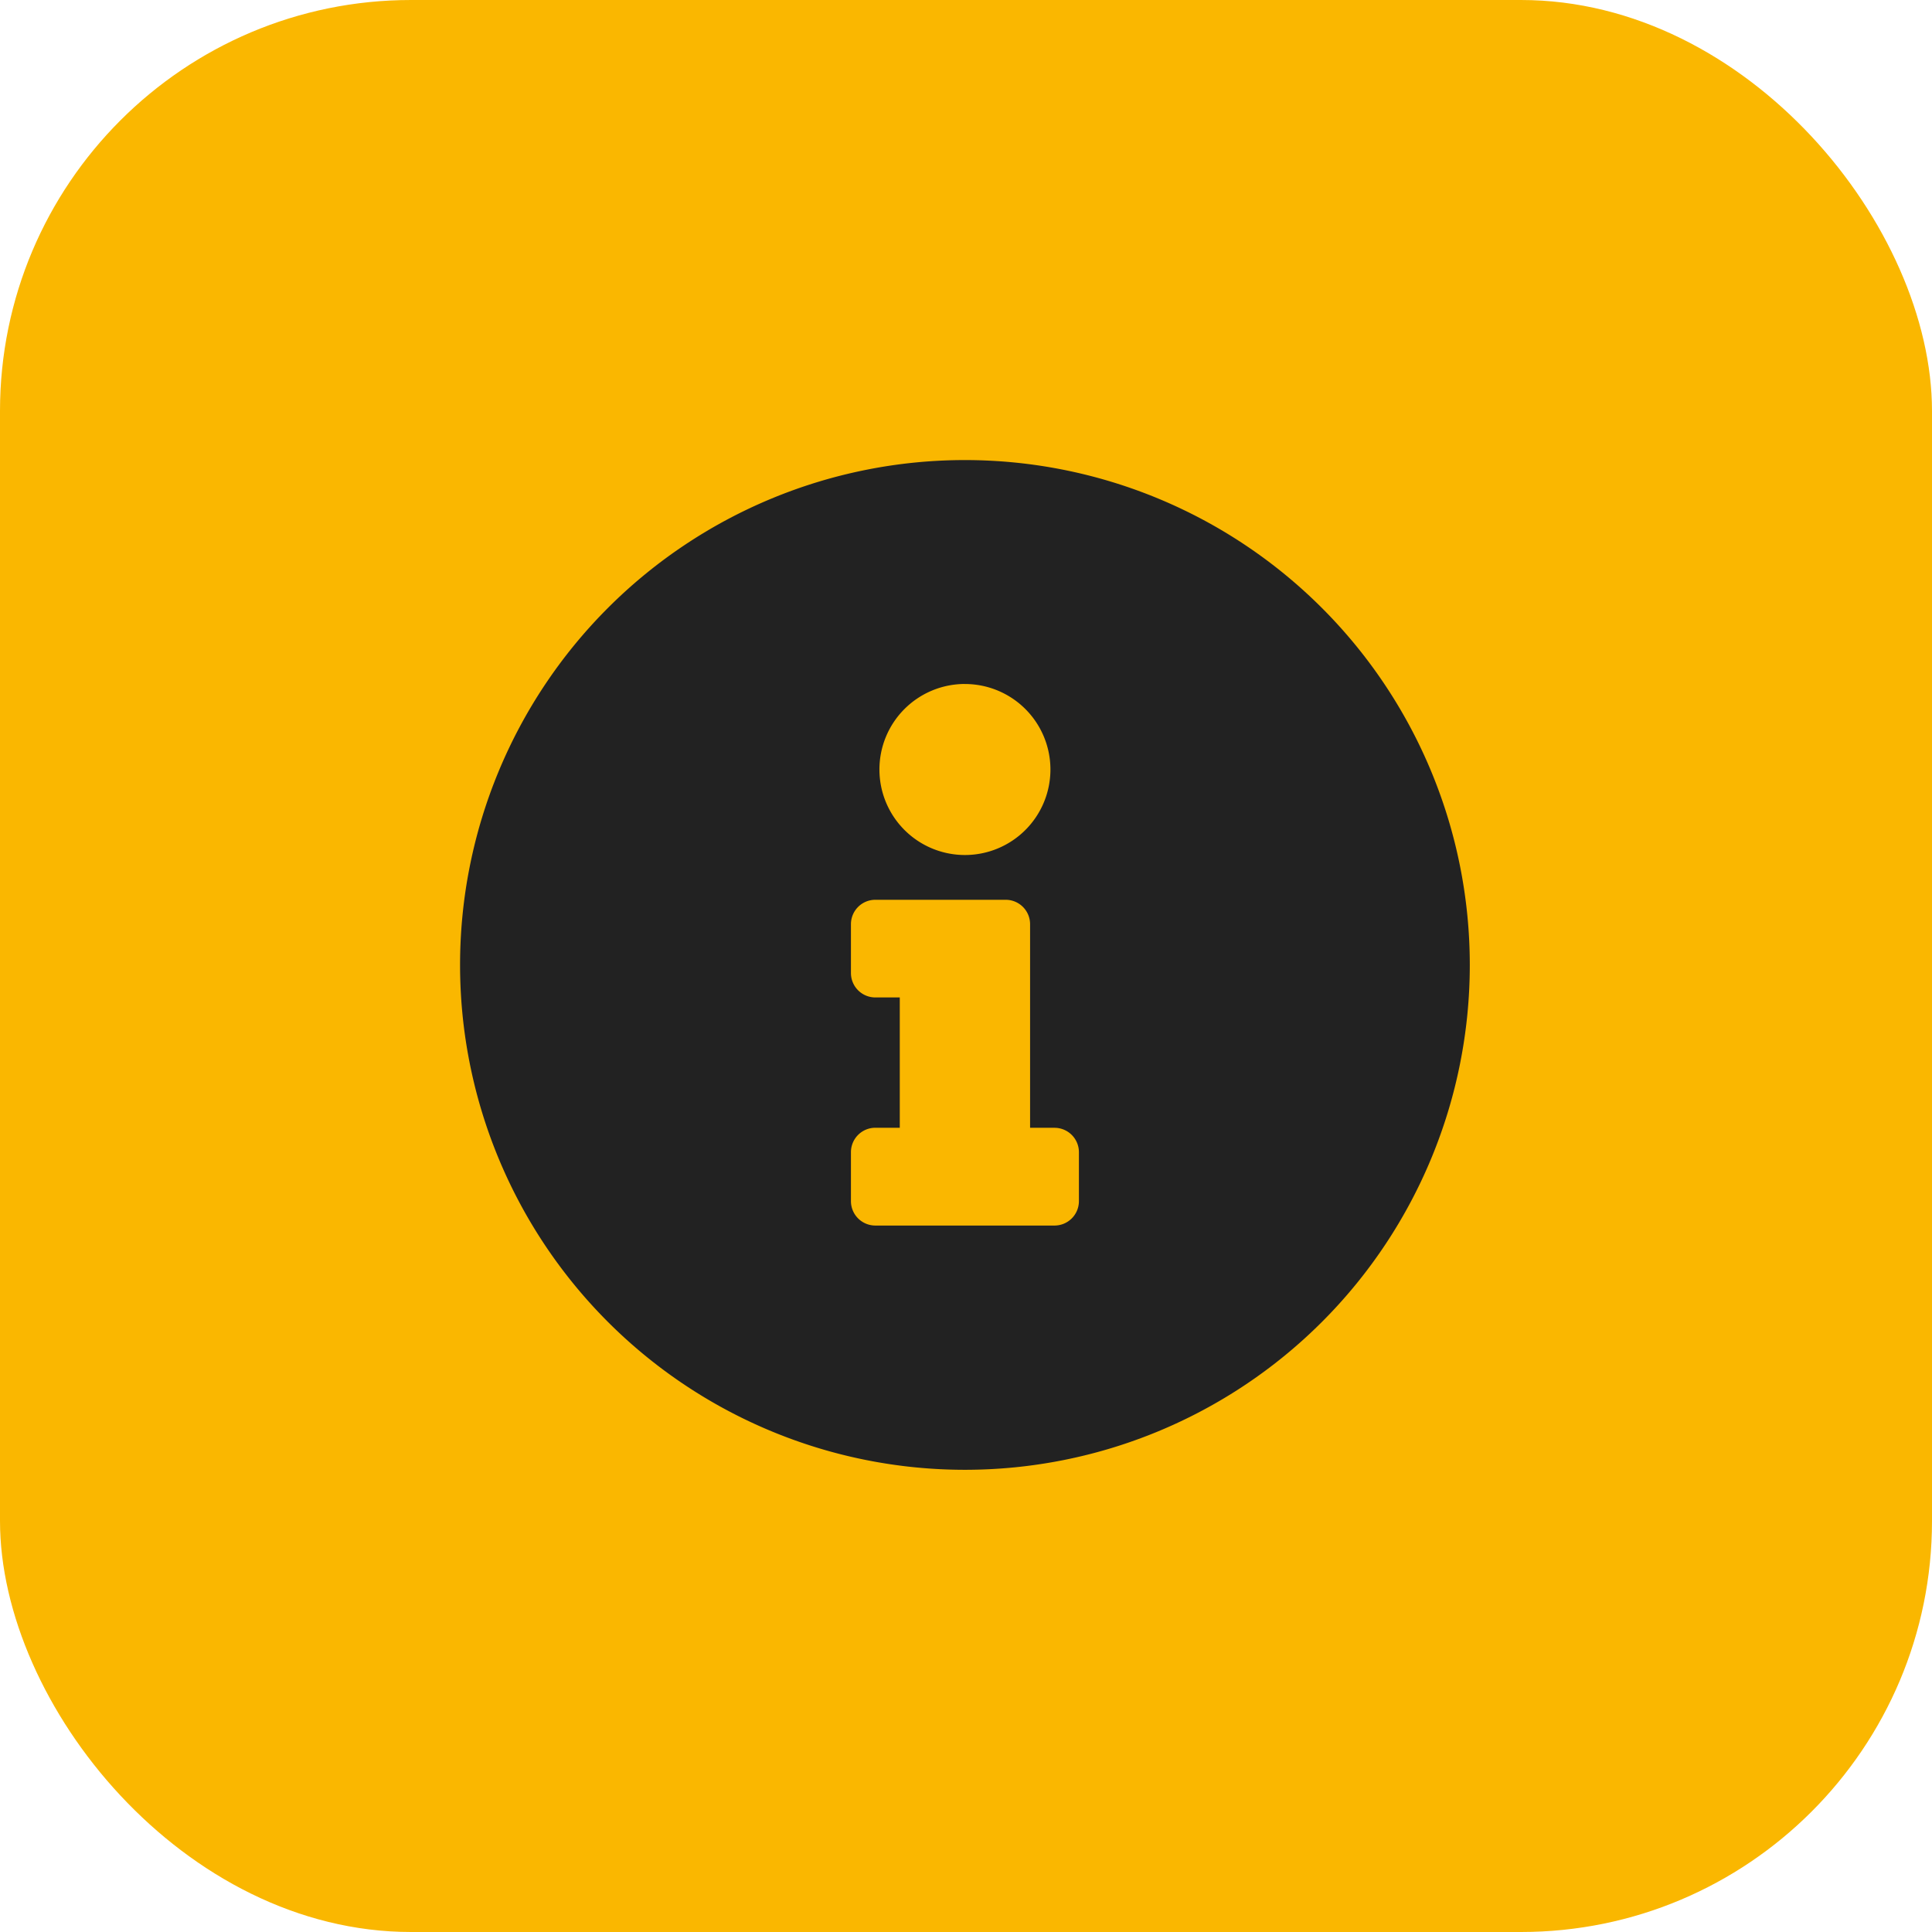
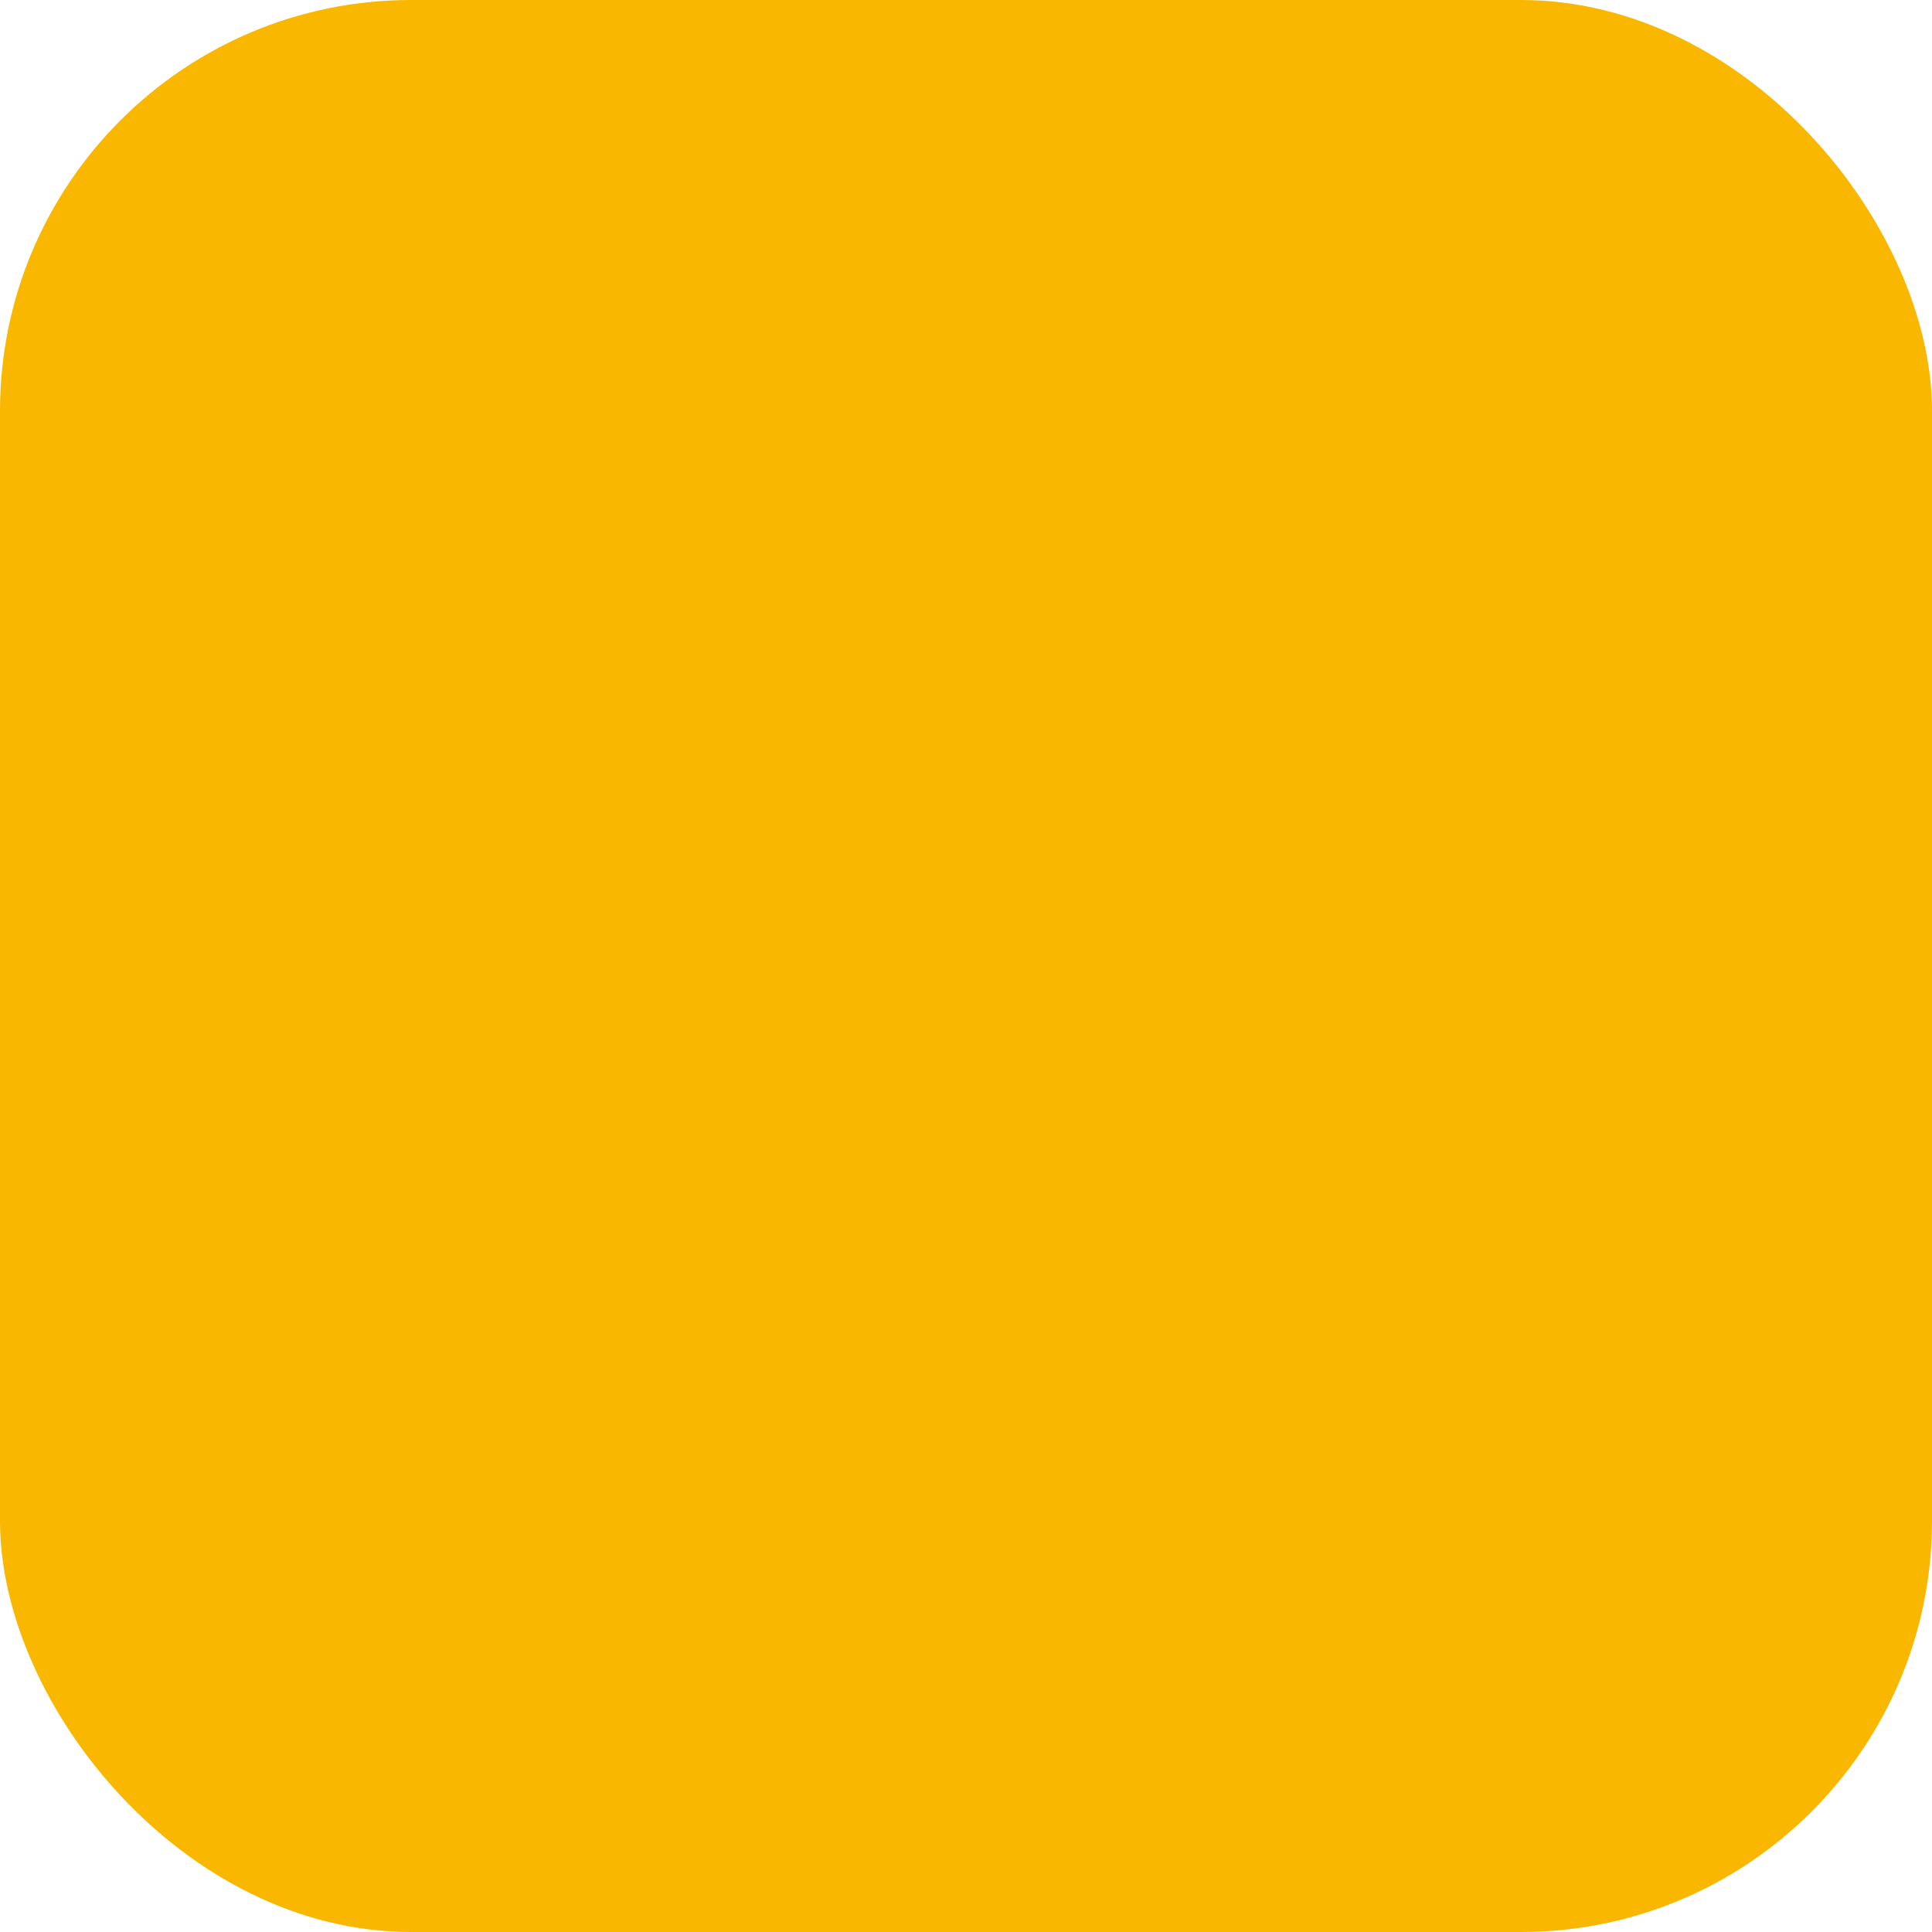
<svg xmlns="http://www.w3.org/2000/svg" width="47" height="47" viewBox="0 0 47 47">
  <g transform="translate(-791.832 -4720.832)">
    <rect width="47" height="47" rx="10" transform="translate(791.832 4720.832)" fill="#fab700" />
-     <path d="M12.845.563A12.282,12.282,0,1,0,25.127,12.845,12.284,12.284,0,0,0,12.845.563Zm0,5.448a2.08,2.08,0,1,1-2.08,2.08A2.08,2.08,0,0,1,12.845,6.01Zm2.773,12.58a.594.594,0,0,1-.594.594H10.666a.594.594,0,0,1-.594-.594V17.4a.594.594,0,0,1,.594-.594h.594v-3.17h-.594a.594.594,0,0,1-.594-.594V11.854a.594.594,0,0,1,.594-.594h3.17a.594.594,0,0,1,.594.594v4.953h.594a.594.594,0,0,1,.594.594Z" transform="translate(802.461 4731.461)" fill="#222" />
  </g>
</svg>